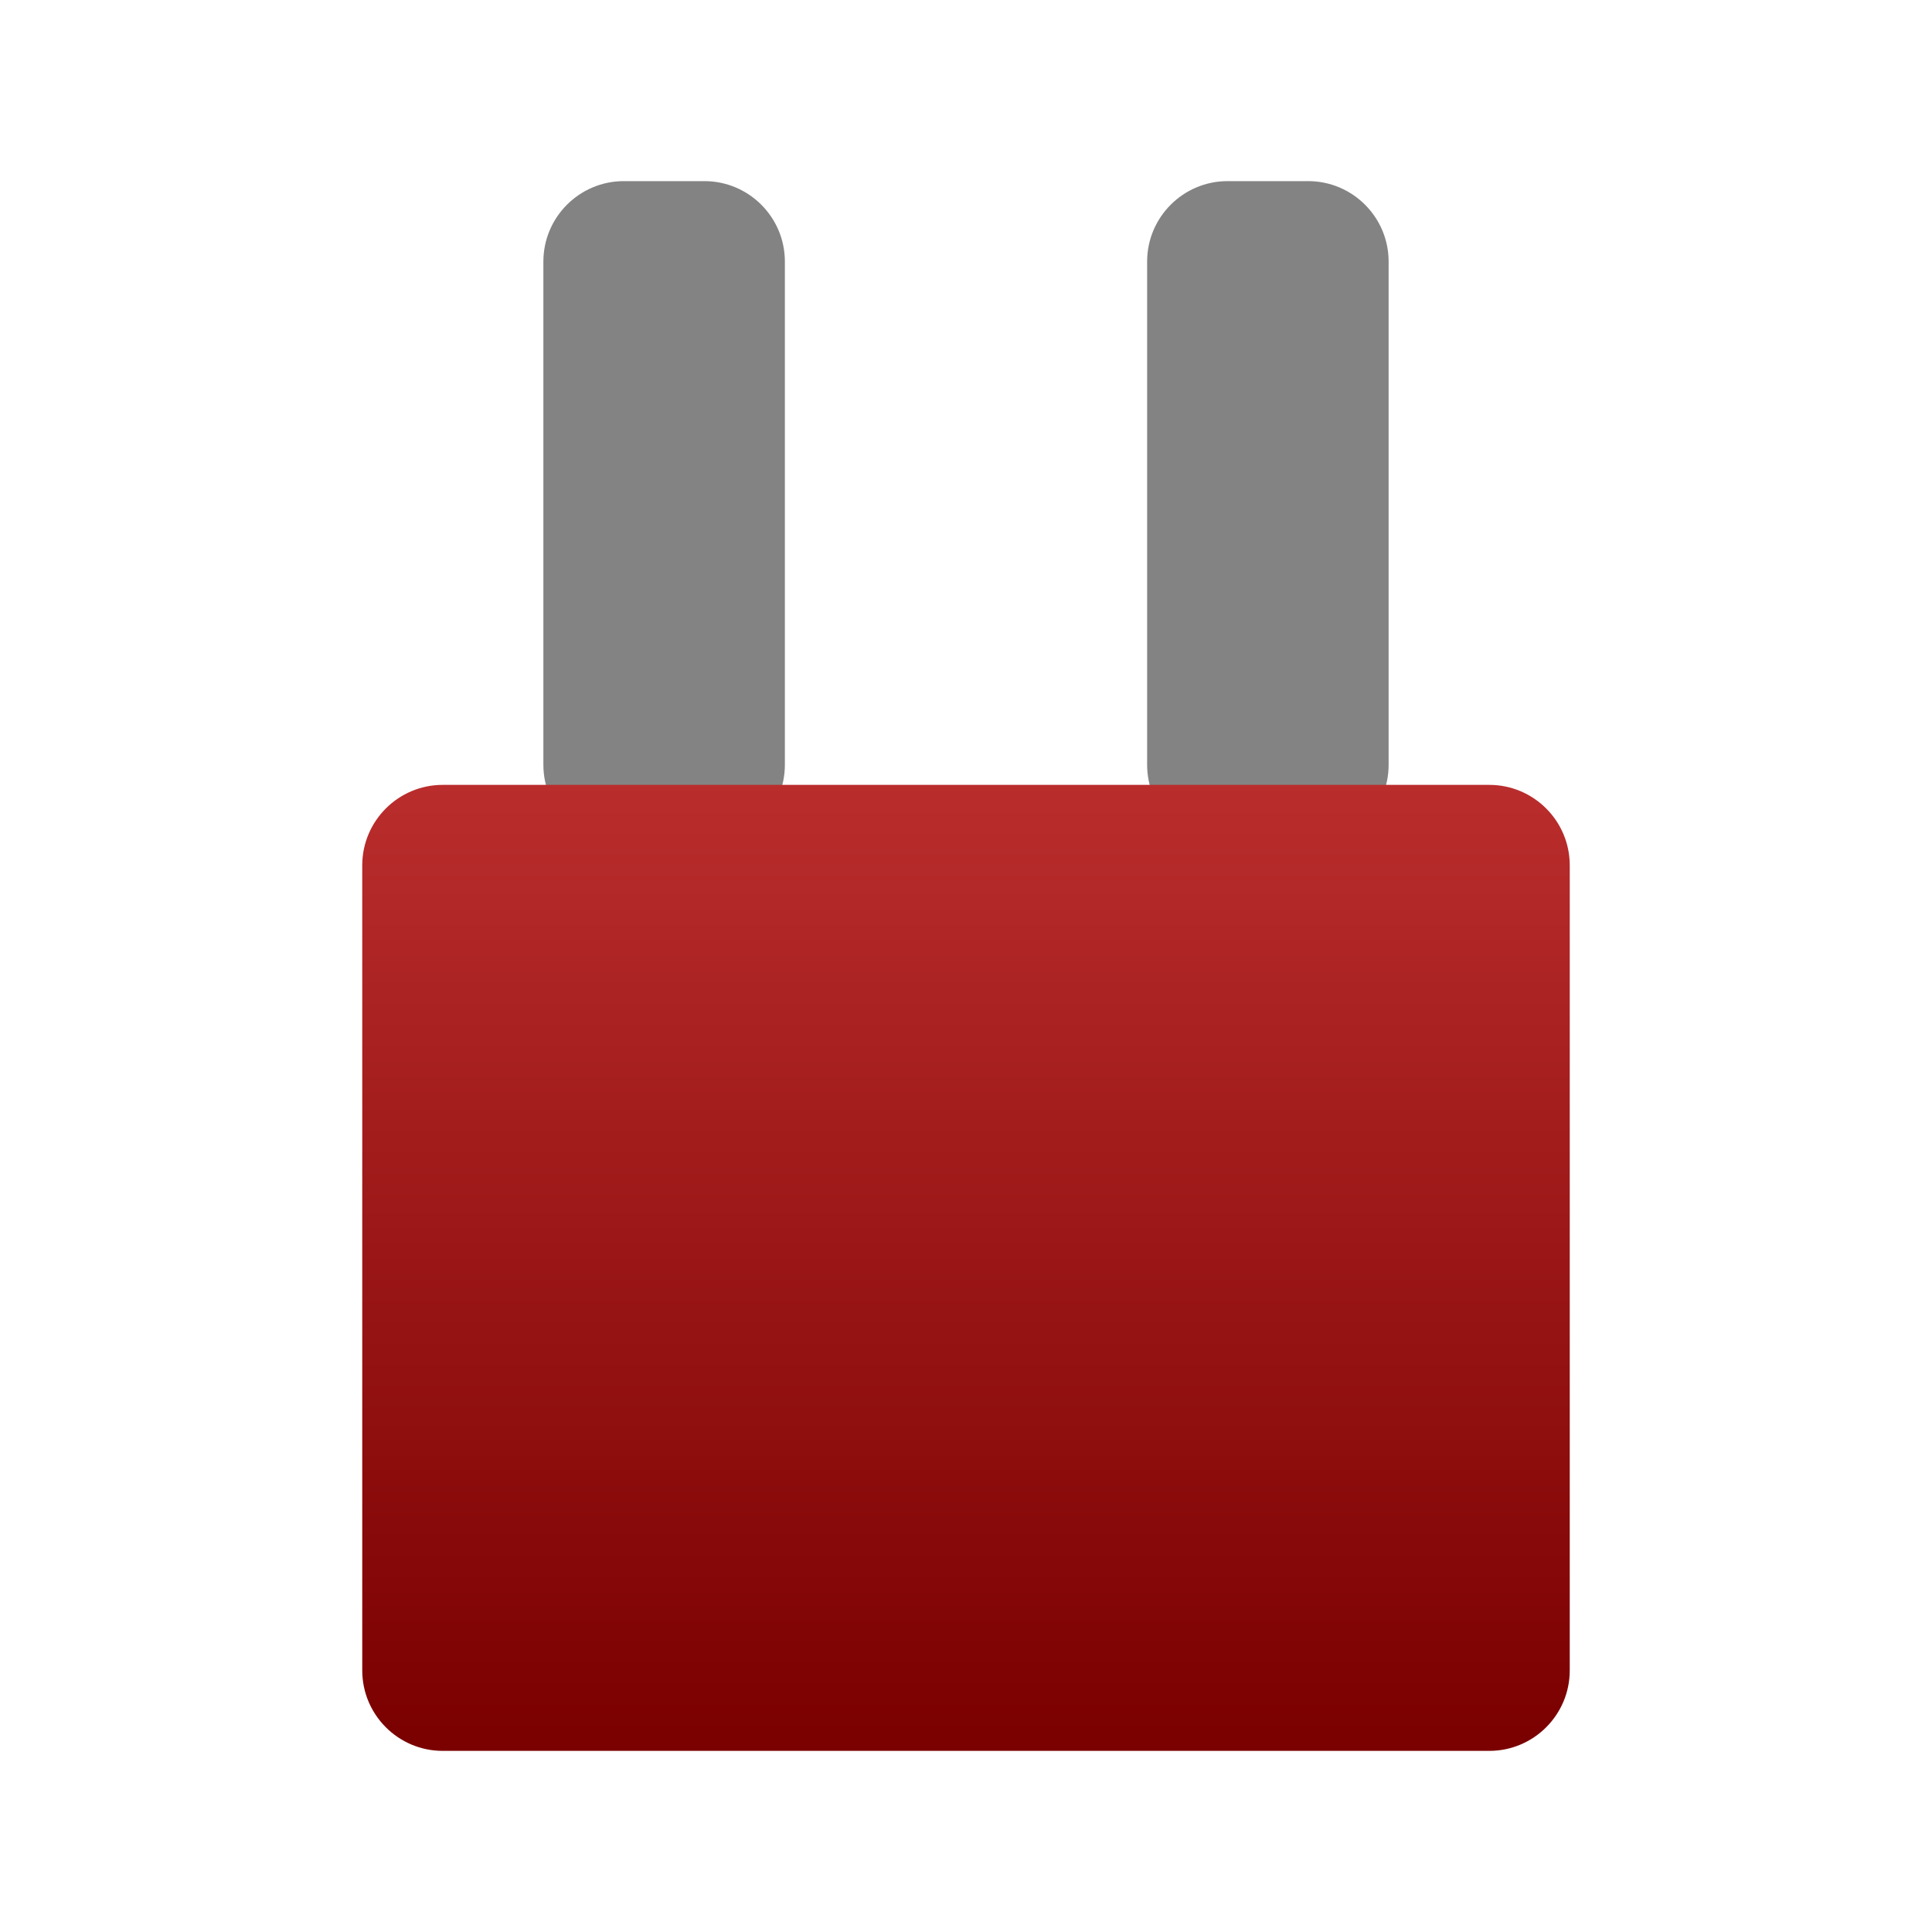
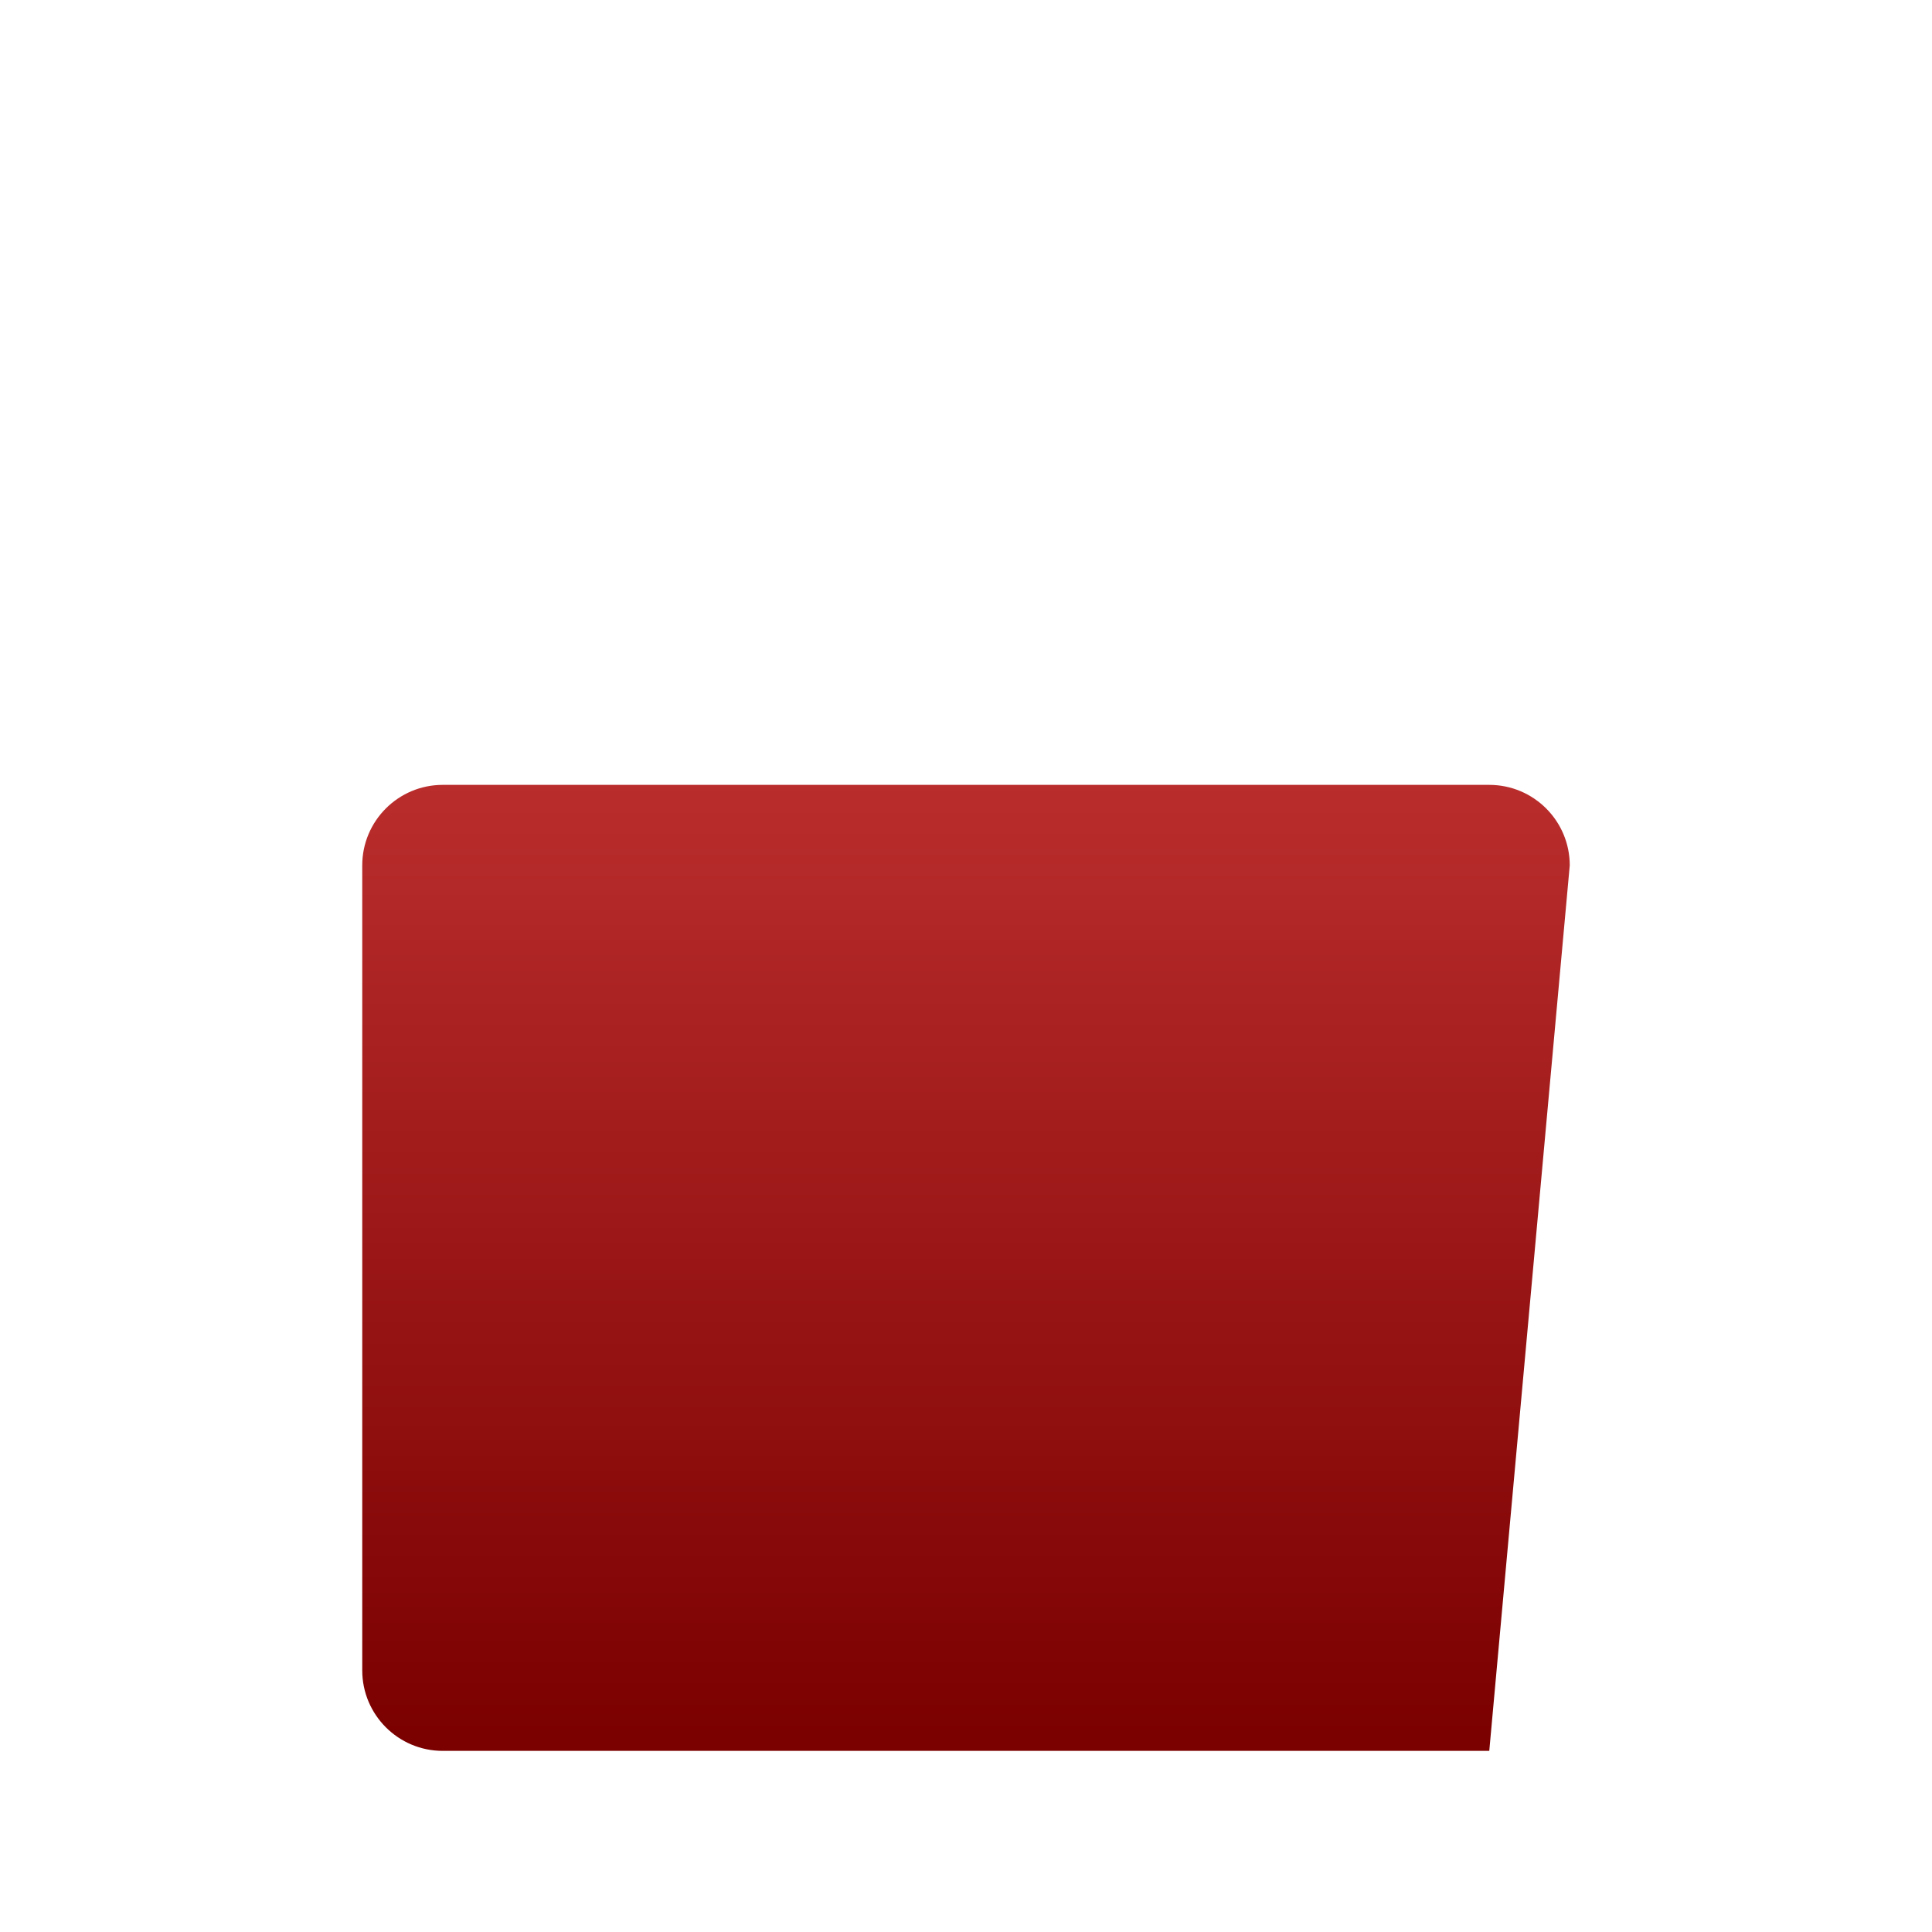
<svg xmlns="http://www.w3.org/2000/svg" clip-rule="evenodd" fill-rule="evenodd" stroke-linejoin="round" stroke-miterlimit="1.414" viewBox="0 0 64 64">
  <linearGradient id="a" x2="1" gradientTransform="matrix(.135 -31.923 31.923 .135 31.663 57.653)" gradientUnits="userSpaceOnUse">
    <stop stop-color="#7b0000" offset="0" />
    <stop stop-color="#ba2d2d" offset="1" />
  </linearGradient>
-   <path d="m23.334 6c1.471 0 2.666 1.195 2.666 2.666v16.668c0 1.471-1.195 2.666-2.666 2.666h-2.668c-1.471 0-2.666-1.195-2.666-2.666v-16.668c0-1.471 1.195-2.666 2.666-2.666zm20 0c1.471 0 2.666 1.195 2.666 2.666v16.668c0 1.471-1.195 2.666-2.666 2.666h-2.668c-1.471 0-2.666-1.195-2.666-2.666v-16.668c0-1.471 1.195-2.666 2.666-2.666z" fill="#838383" />
-   <path d="m52 28.666c0-1.471-1.195-2.666-2.666-2.666h-34.668c-1.471 0-2.666 1.195-2.666 2.666v26.668c0 1.471 1.195 2.666 2.666 2.666h34.668c1.471 0 2.666-1.195 2.666-2.666z" fill="url(#a)" />
+   <path d="m52 28.666c0-1.471-1.195-2.666-2.666-2.666h-34.668c-1.471 0-2.666 1.195-2.666 2.666v26.668c0 1.471 1.195 2.666 2.666 2.666h34.668z" fill="url(#a)" />
</svg>